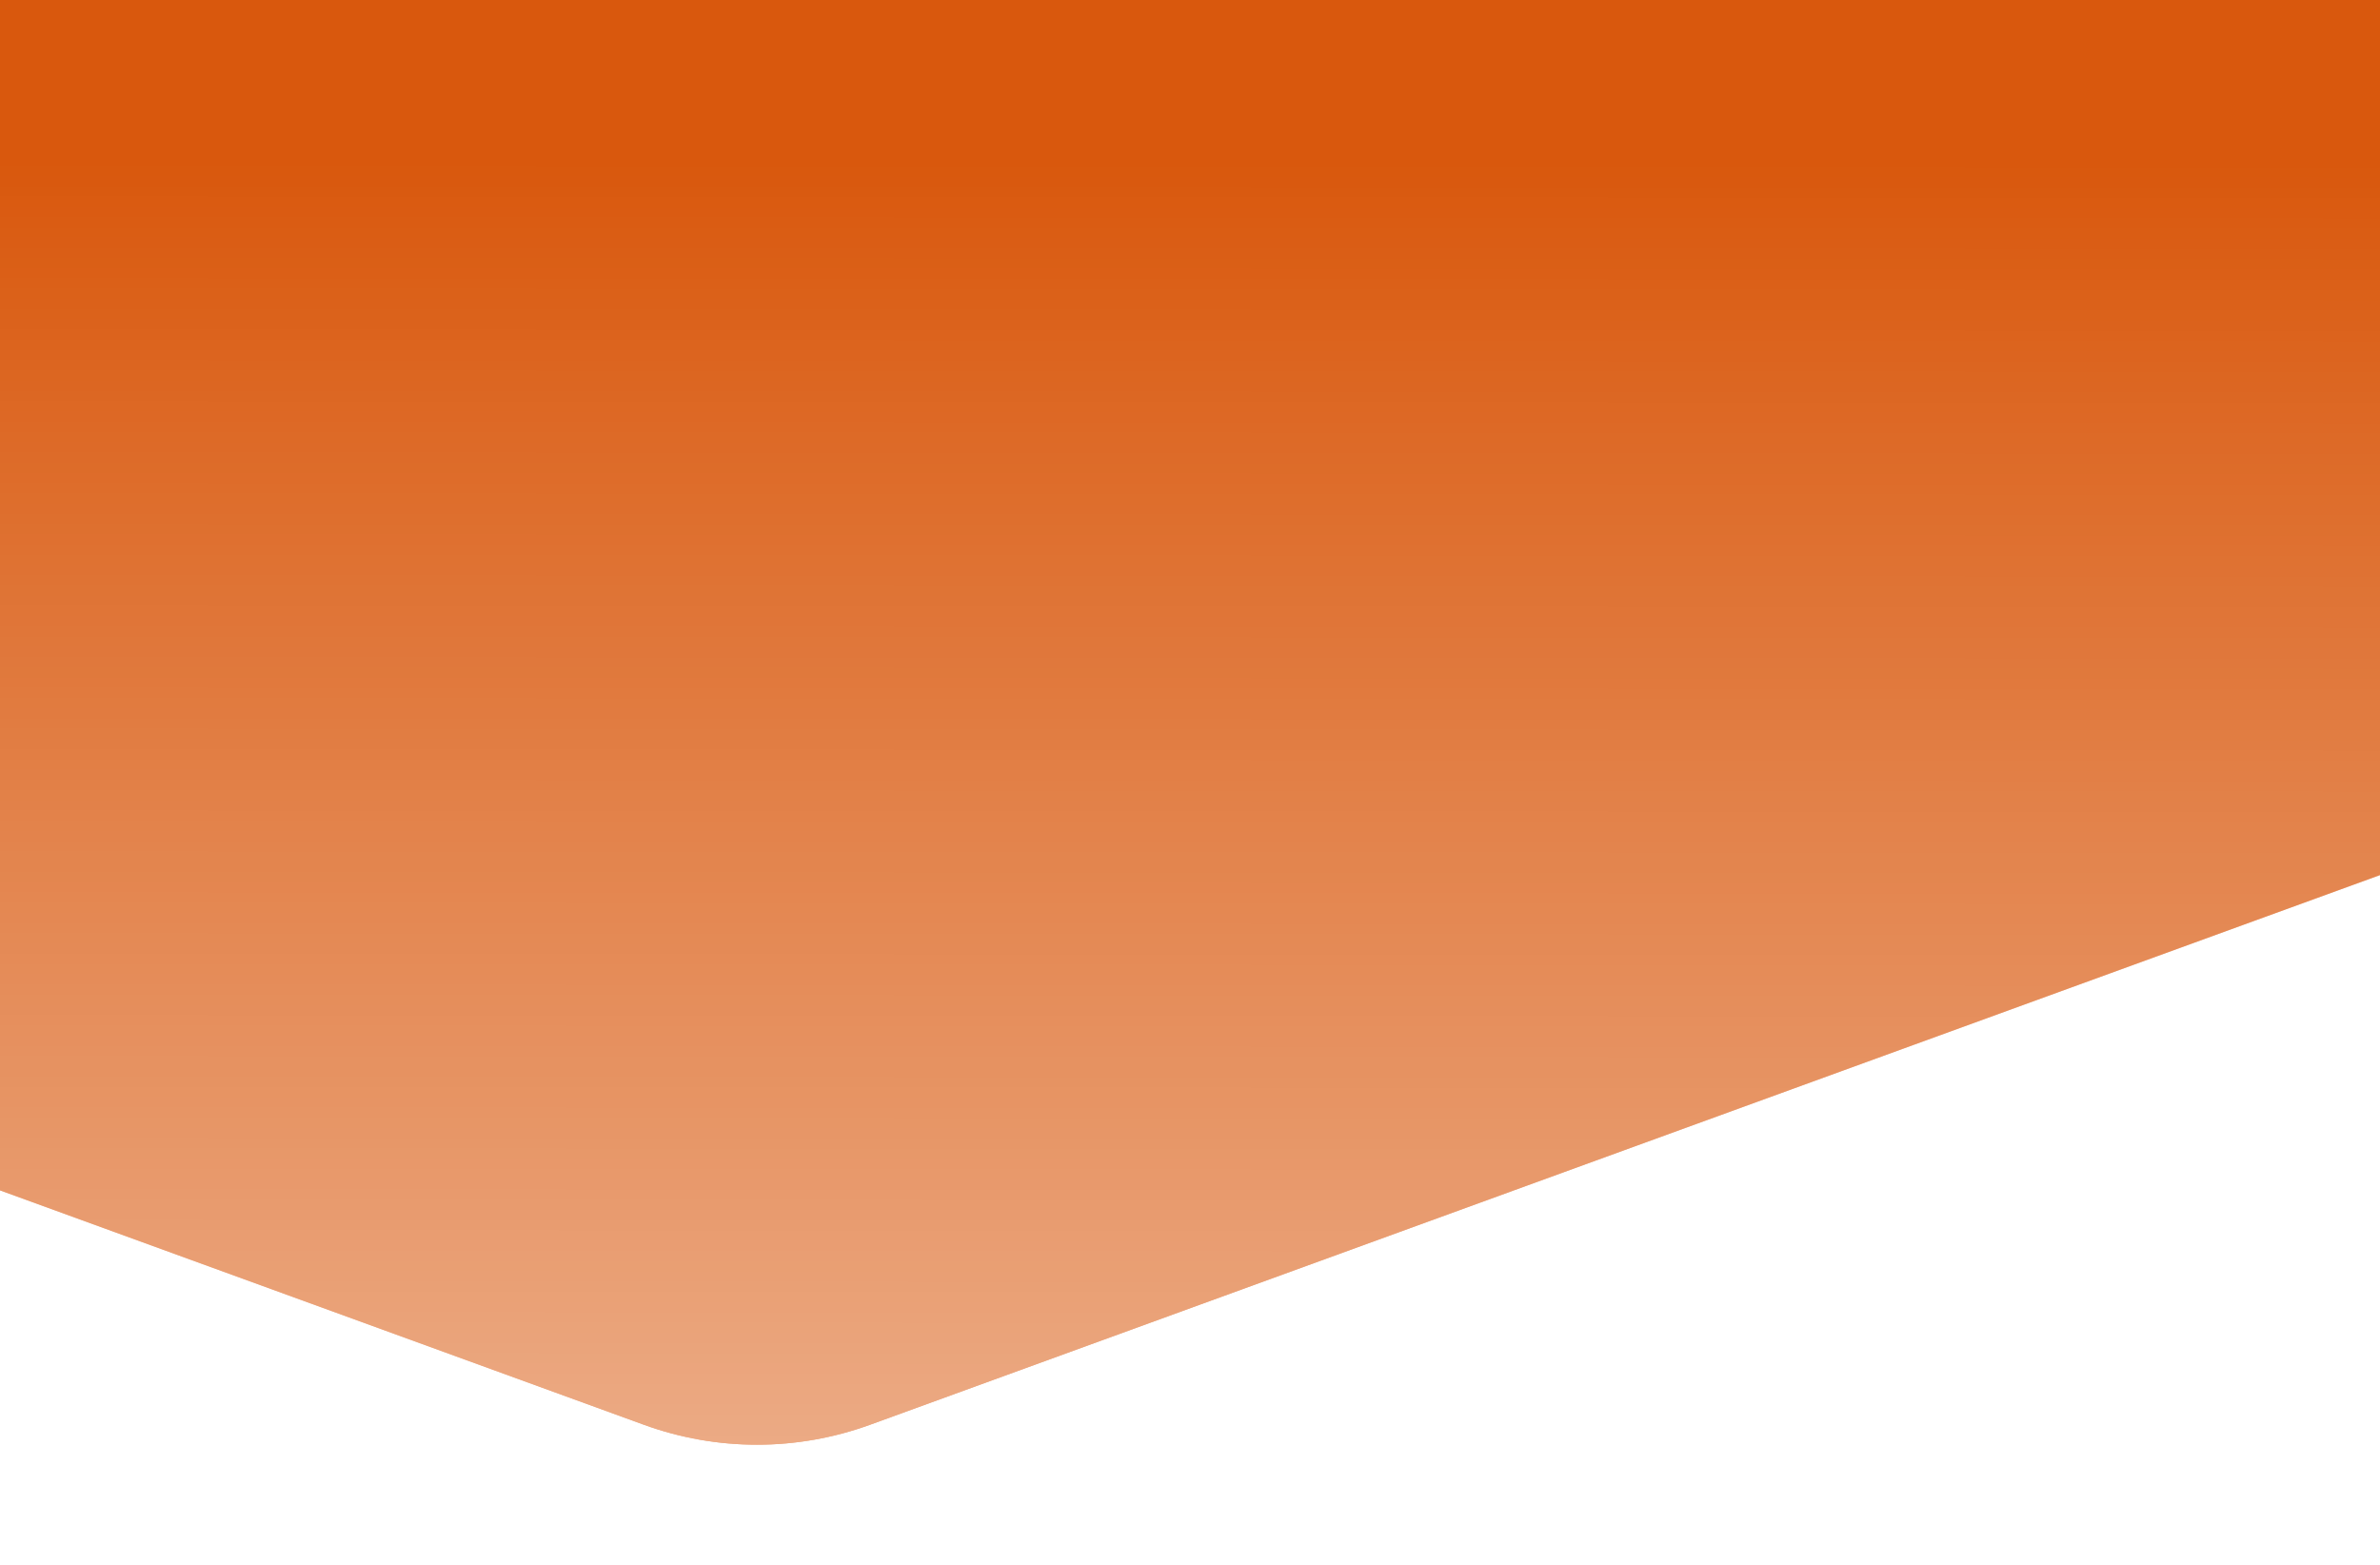
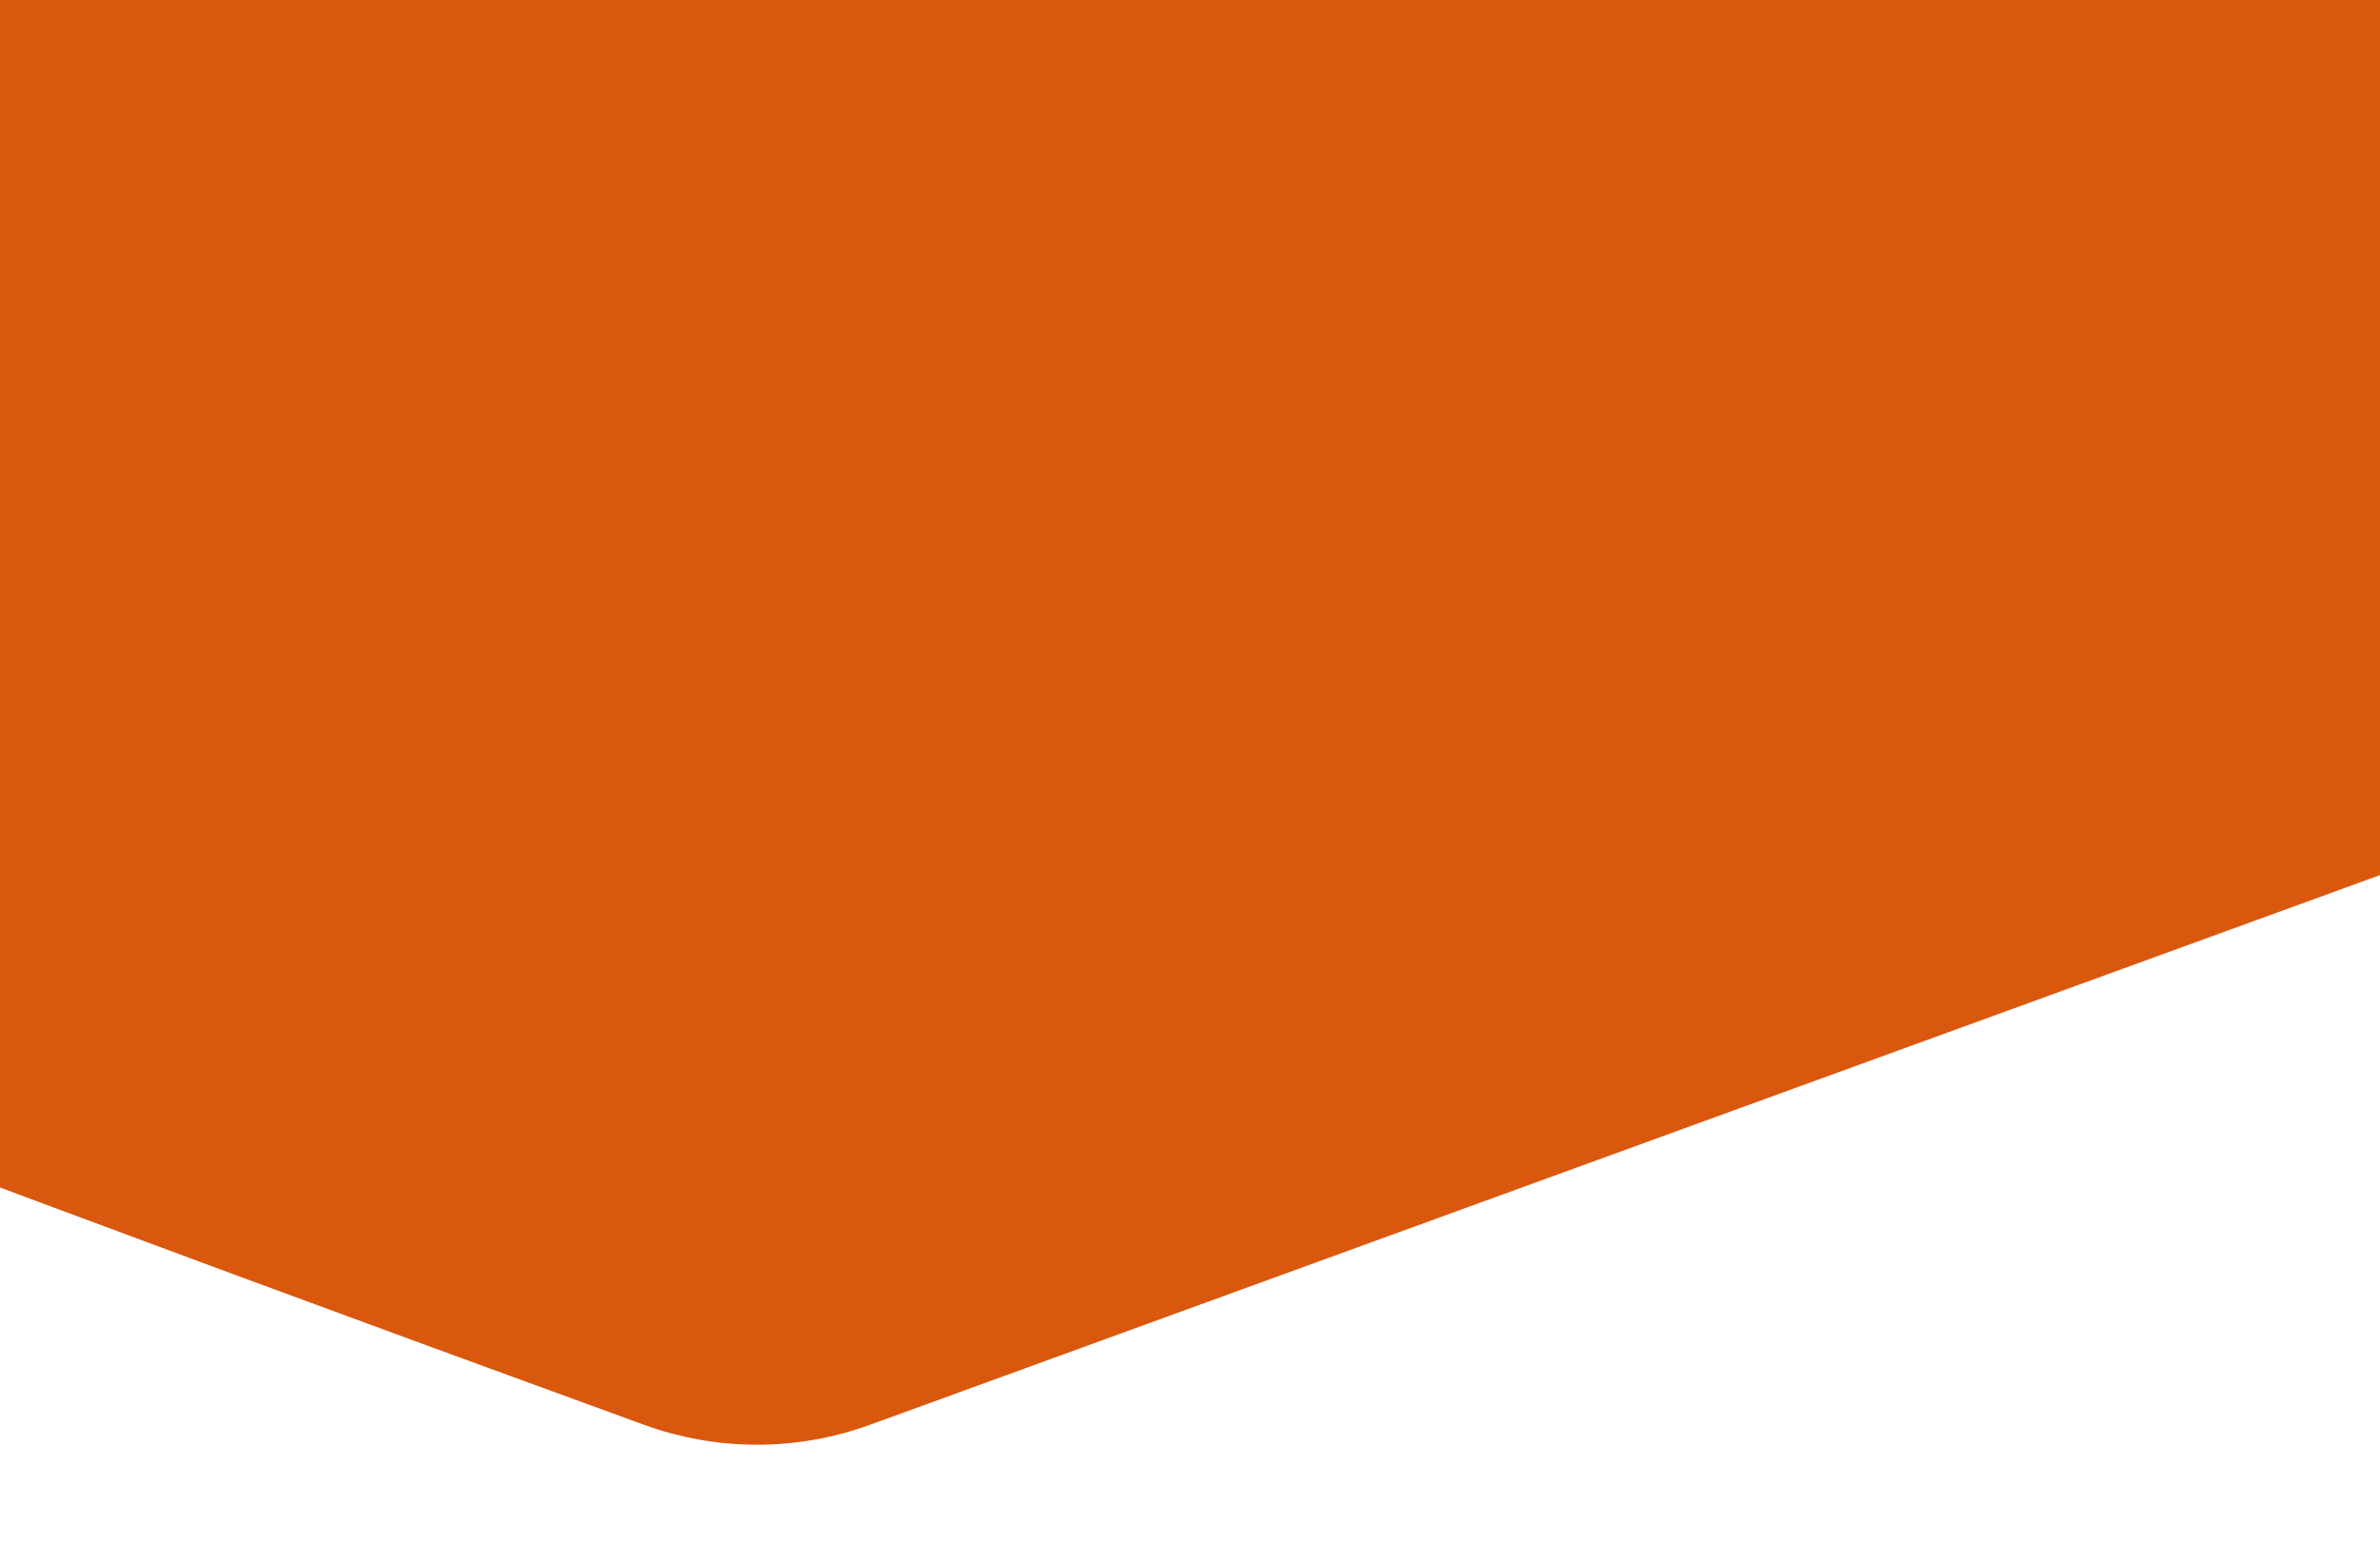
<svg xmlns="http://www.w3.org/2000/svg" width="1440" height="947" viewBox="0 0 1440 947" fill="none">
  <g filter="url(#filter0_d_282_50990)">
-     <path d="M526.418 858.092C482.225 874.181 433.775 874.181 389.582 858.092L-929.426 377.903C-1008.43 349.142 -1061.01 274.043 -1061.01 189.969L-1061.01 -635.969C-1061.01 -720.044 -1008.43 -795.142 -929.426 -823.903L389.582 -1304.09C433.775 -1320.18 482.225 -1320.18 526.418 -1304.09L1845.43 -823.903C1924.43 -795.142 1977.01 -720.043 1977.01 -635.969L1977.01 189.969C1977.01 274.044 1924.43 349.142 1845.43 377.903L526.418 858.092Z" fill="url(#paint0_linear_282_50990)" />
-     <path d="M526.418 858.092C482.225 874.181 433.775 874.181 389.582 858.092L-929.426 377.903C-1008.43 349.142 -1061.01 274.043 -1061.01 189.969L-1061.01 -635.969C-1061.01 -720.044 -1008.43 -795.142 -929.426 -823.903L389.582 -1304.09C433.775 -1320.18 482.225 -1320.18 526.418 -1304.09L1845.43 -823.903C1924.43 -795.142 1977.01 -720.043 1977.01 -635.969L1977.01 189.969C1977.01 274.044 1924.43 349.142 1845.43 377.903L526.418 858.092Z" fill="url(#paint1_linear_282_50990)" fill-opacity="0.5" />
+     <path d="M526.418 858.092C482.225 874.181 433.775 874.181 389.582 858.092C-1008.43 349.142 -1061.01 274.043 -1061.01 189.969L-1061.01 -635.969C-1061.01 -720.044 -1008.43 -795.142 -929.426 -823.903L389.582 -1304.09C433.775 -1320.18 482.225 -1320.18 526.418 -1304.09L1845.43 -823.903C1924.43 -795.142 1977.01 -720.043 1977.01 -635.969L1977.01 189.969C1977.01 274.044 1924.43 349.142 1845.43 377.903L526.418 858.092Z" fill="url(#paint0_linear_282_50990)" />
  </g>
  <defs>
    <filter id="filter0_d_282_50990" x="-1133.01" y="-1384.16" width="3182.02" height="2330.32" filterUnits="userSpaceOnUse" color-interpolation-filters="sRGB">
      <feFlood flood-opacity="0" result="BackgroundImageFix" />
      <feColorMatrix in="SourceAlpha" type="matrix" values="0 0 0 0 0 0 0 0 0 0 0 0 0 0 0 0 0 0 127 0" result="hardAlpha" />
      <feOffset dy="4" />
      <feGaussianBlur stdDeviation="36" />
      <feComposite in2="hardAlpha" operator="out" />
      <feColorMatrix type="matrix" values="0 0 0 0 1 0 0 0 0 0.712 0 0 0 0 0.179 0 0 0 1 0" />
      <feBlend mode="normal" in2="BackgroundImageFix" result="effect1_dropShadow_282_50990" />
      <feBlend mode="normal" in="SourceGraphic" in2="effect1_dropShadow_282_50990" result="shape" />
    </filter>
    <linearGradient id="paint0_linear_282_50990" x1="-97.5" y1="-578.249" x2="1410.91" y2="1464.06" gradientUnits="userSpaceOnUse">
      <stop stop-color="#D9580D" />
      <stop offset="1" stop-color="#D9580D" />
    </linearGradient>
    <linearGradient id="paint1_linear_282_50990" x1="458" y1="93.503" x2="457.472" y2="883" gradientUnits="userSpaceOnUse">
      <stop stop-color="white" stop-opacity="0" />
      <stop offset="1" stop-color="white" />
    </linearGradient>
  </defs>
</svg>